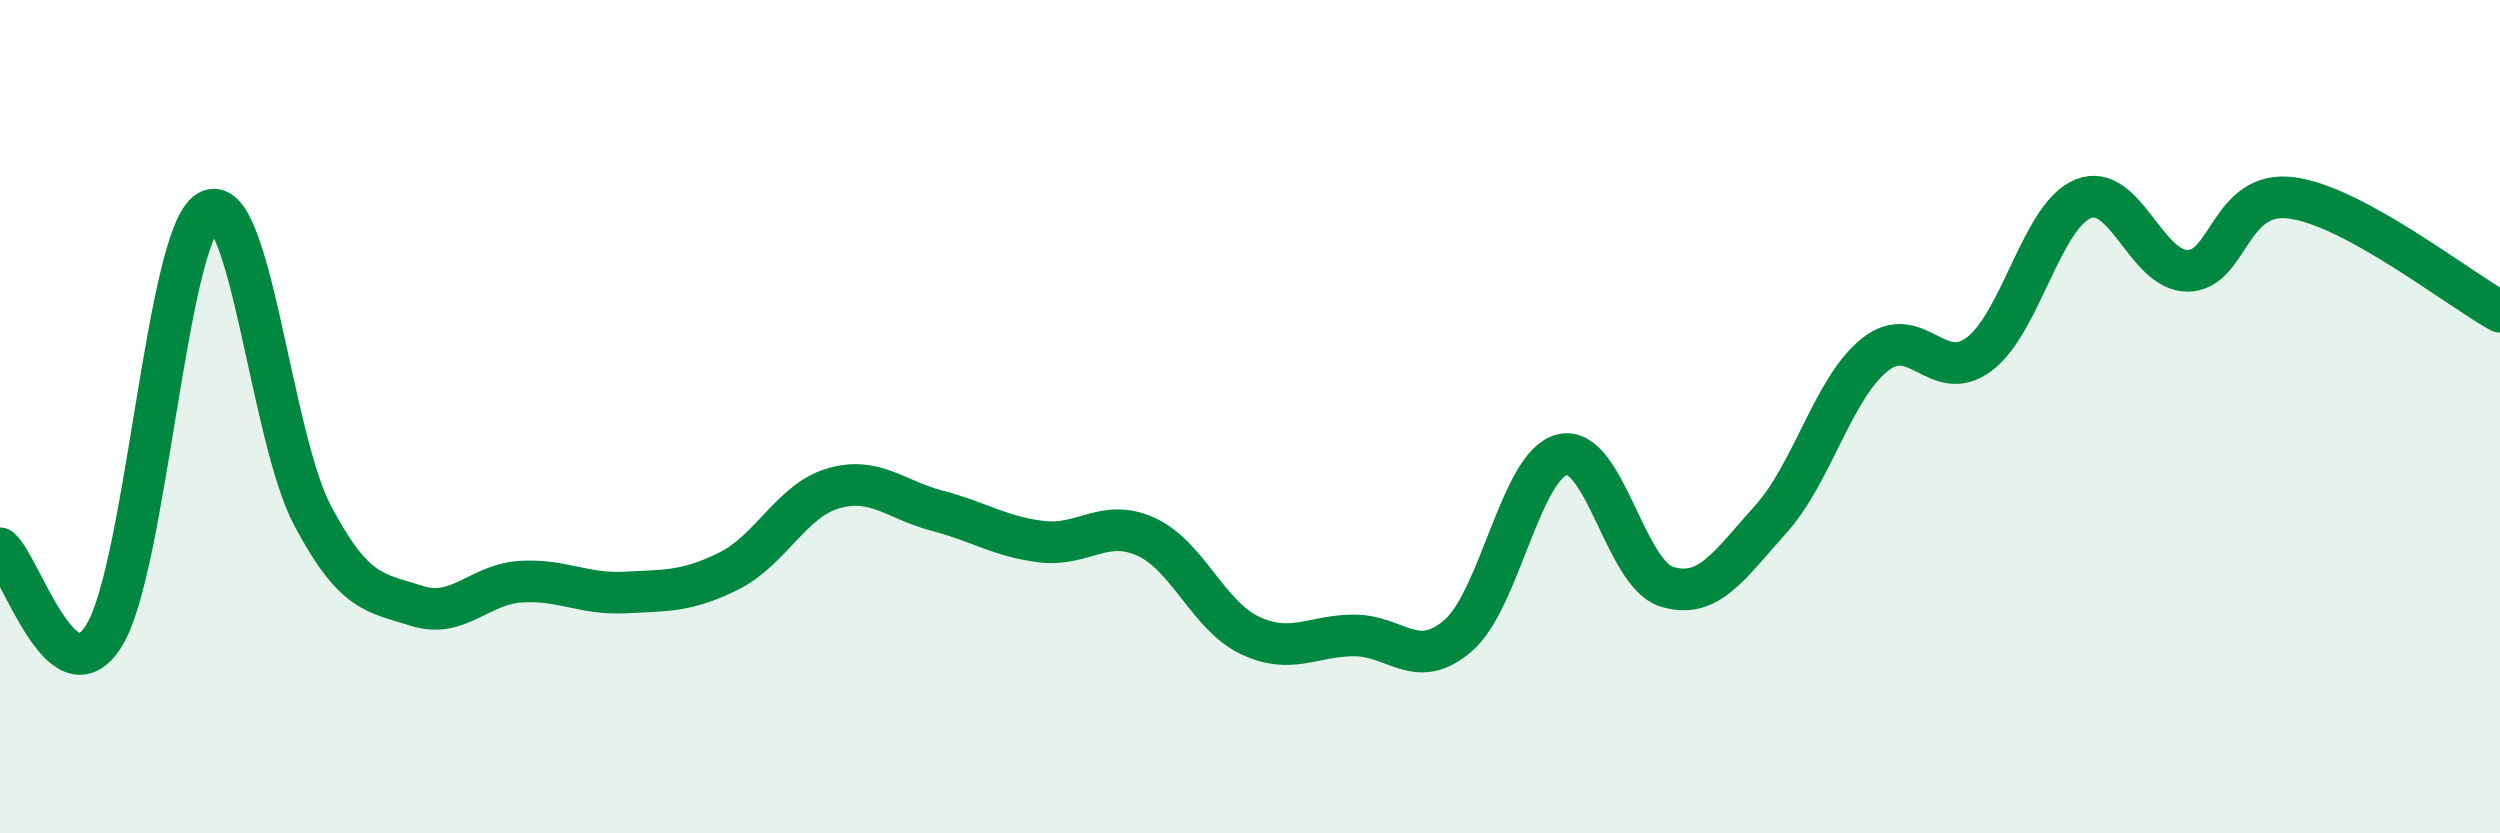
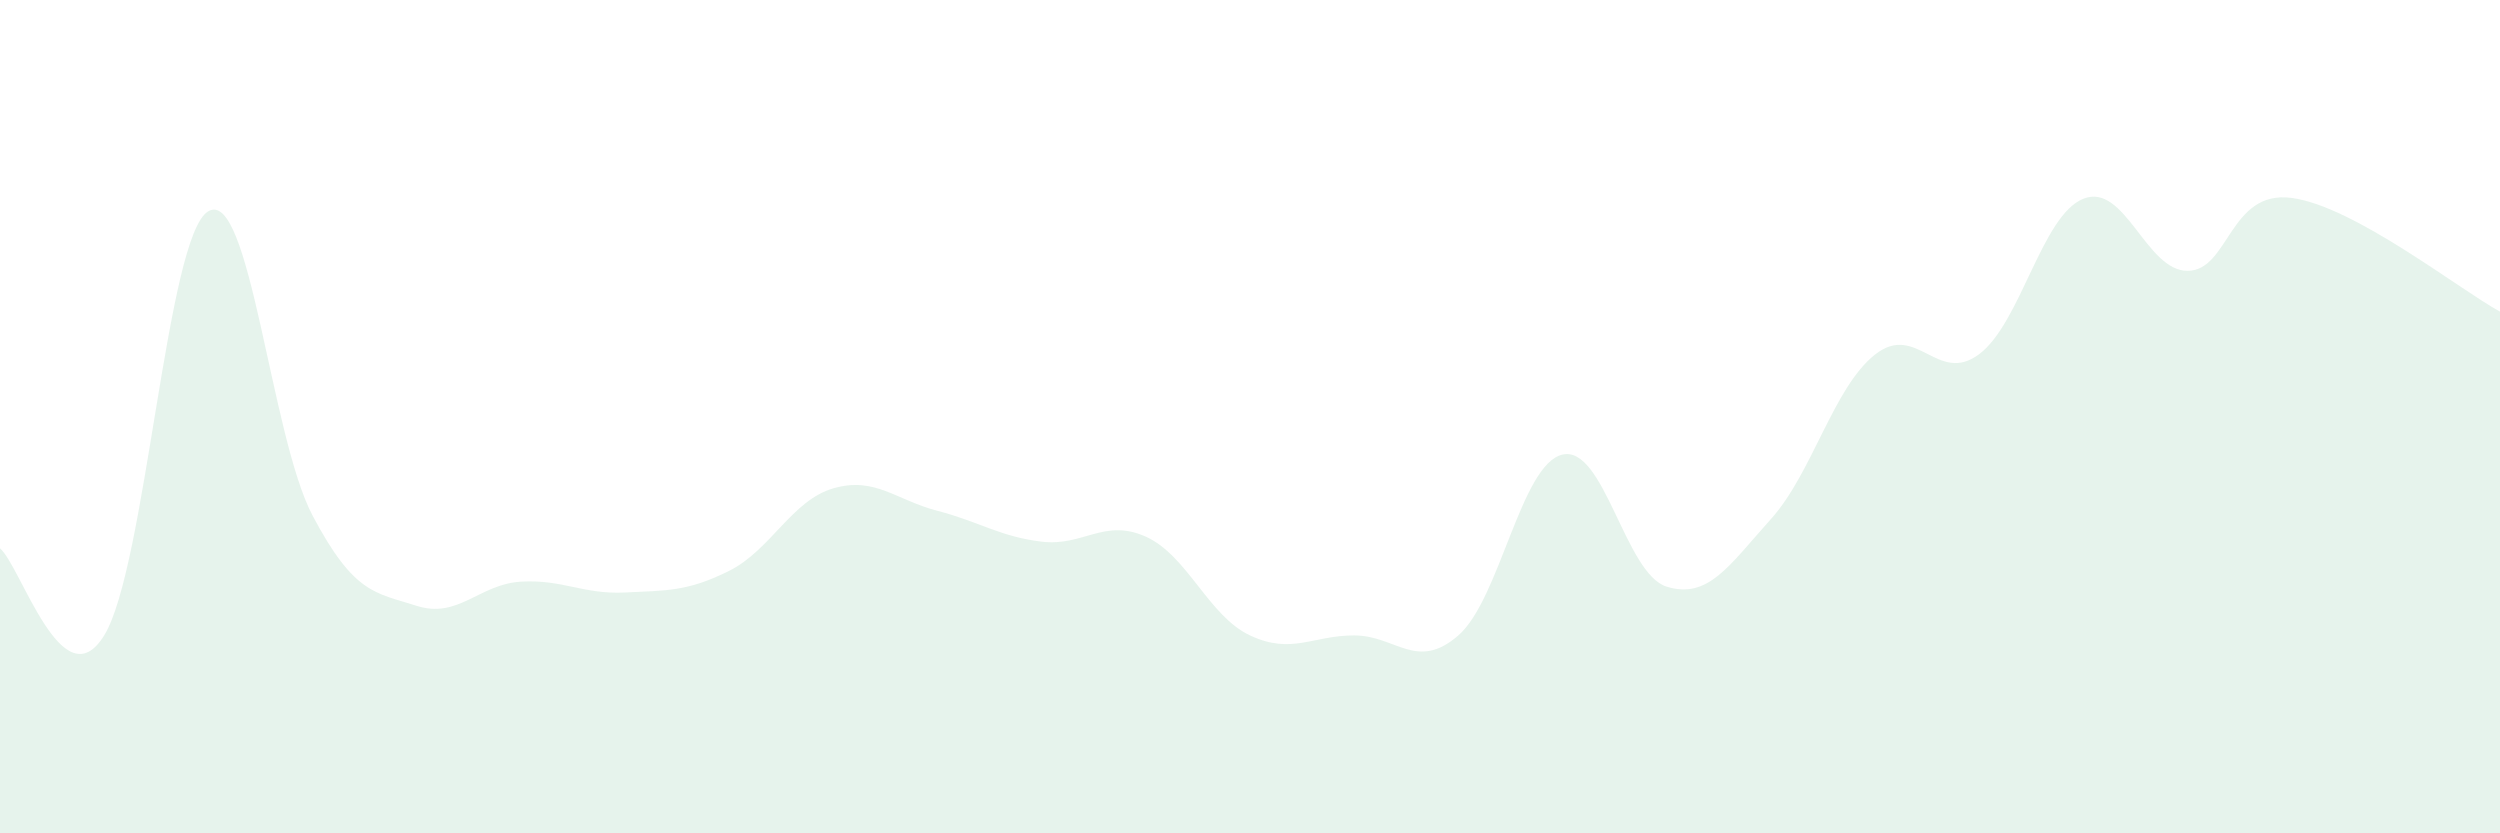
<svg xmlns="http://www.w3.org/2000/svg" width="60" height="20" viewBox="0 0 60 20">
  <path d="M 0,13.16 C 0.5,13.58 1.5,16.87 2.5,15.25 C 3.5,13.63 4,5.65 5,5.07 C 6,4.49 6.5,10.48 7.5,12.37 C 8.5,14.26 9,14.22 10,14.54 C 11,14.86 11.5,14.02 12.5,13.96 C 13.5,13.9 14,14.27 15,14.22 C 16,14.17 16.5,14.2 17.5,13.7 C 18.5,13.2 19,12.01 20,11.72 C 21,11.43 21.5,12 22.5,12.26 C 23.5,12.52 24,12.88 25,13 C 26,13.12 26.5,12.43 27.5,12.88 C 28.5,13.33 29,14.78 30,15.25 C 31,15.72 31.5,15.25 32.5,15.25 C 33.5,15.25 34,16.12 35,15.25 C 36,14.38 36.5,11.14 37.5,10.91 C 38.5,10.68 39,13.77 40,14.08 C 41,14.39 41.5,13.57 42.5,12.46 C 43.5,11.35 44,9.3 45,8.51 C 46,7.72 46.5,9.25 47.5,8.5 C 48.5,7.75 49,5.17 50,4.77 C 51,4.37 51.5,6.5 52.5,6.5 C 53.5,6.5 53.5,4.55 55,4.75 C 56.5,4.95 59,6.93 60,7.48L60 20L0 20Z" fill="#008740" opacity="0.1" stroke-linecap="round" stroke-linejoin="round" />
-   <path d="M 0,13.16 C 0.5,13.58 1.5,16.87 2.5,15.25 C 3.5,13.63 4,5.65 5,5.07 C 6,4.49 6.5,10.48 7.5,12.37 C 8.5,14.26 9,14.22 10,14.54 C 11,14.86 11.5,14.02 12.5,13.96 C 13.5,13.9 14,14.27 15,14.22 C 16,14.17 16.5,14.2 17.5,13.7 C 18.5,13.2 19,12.01 20,11.72 C 21,11.43 21.5,12 22.5,12.26 C 23.5,12.52 24,12.88 25,13 C 26,13.12 26.5,12.43 27.5,12.88 C 28.5,13.33 29,14.78 30,15.25 C 31,15.72 31.5,15.25 32.5,15.25 C 33.5,15.25 34,16.12 35,15.25 C 36,14.38 36.5,11.14 37.5,10.91 C 38.5,10.68 39,13.77 40,14.08 C 41,14.39 41.5,13.57 42.5,12.46 C 43.5,11.35 44,9.3 45,8.51 C 46,7.72 46.5,9.25 47.5,8.5 C 48.5,7.75 49,5.17 50,4.77 C 51,4.37 51.5,6.5 52.5,6.5 C 53.5,6.5 53.5,4.55 55,4.75 C 56.5,4.95 59,6.93 60,7.48" stroke="#008740" stroke-width="1" fill="none" stroke-linecap="round" stroke-linejoin="round" />
</svg>